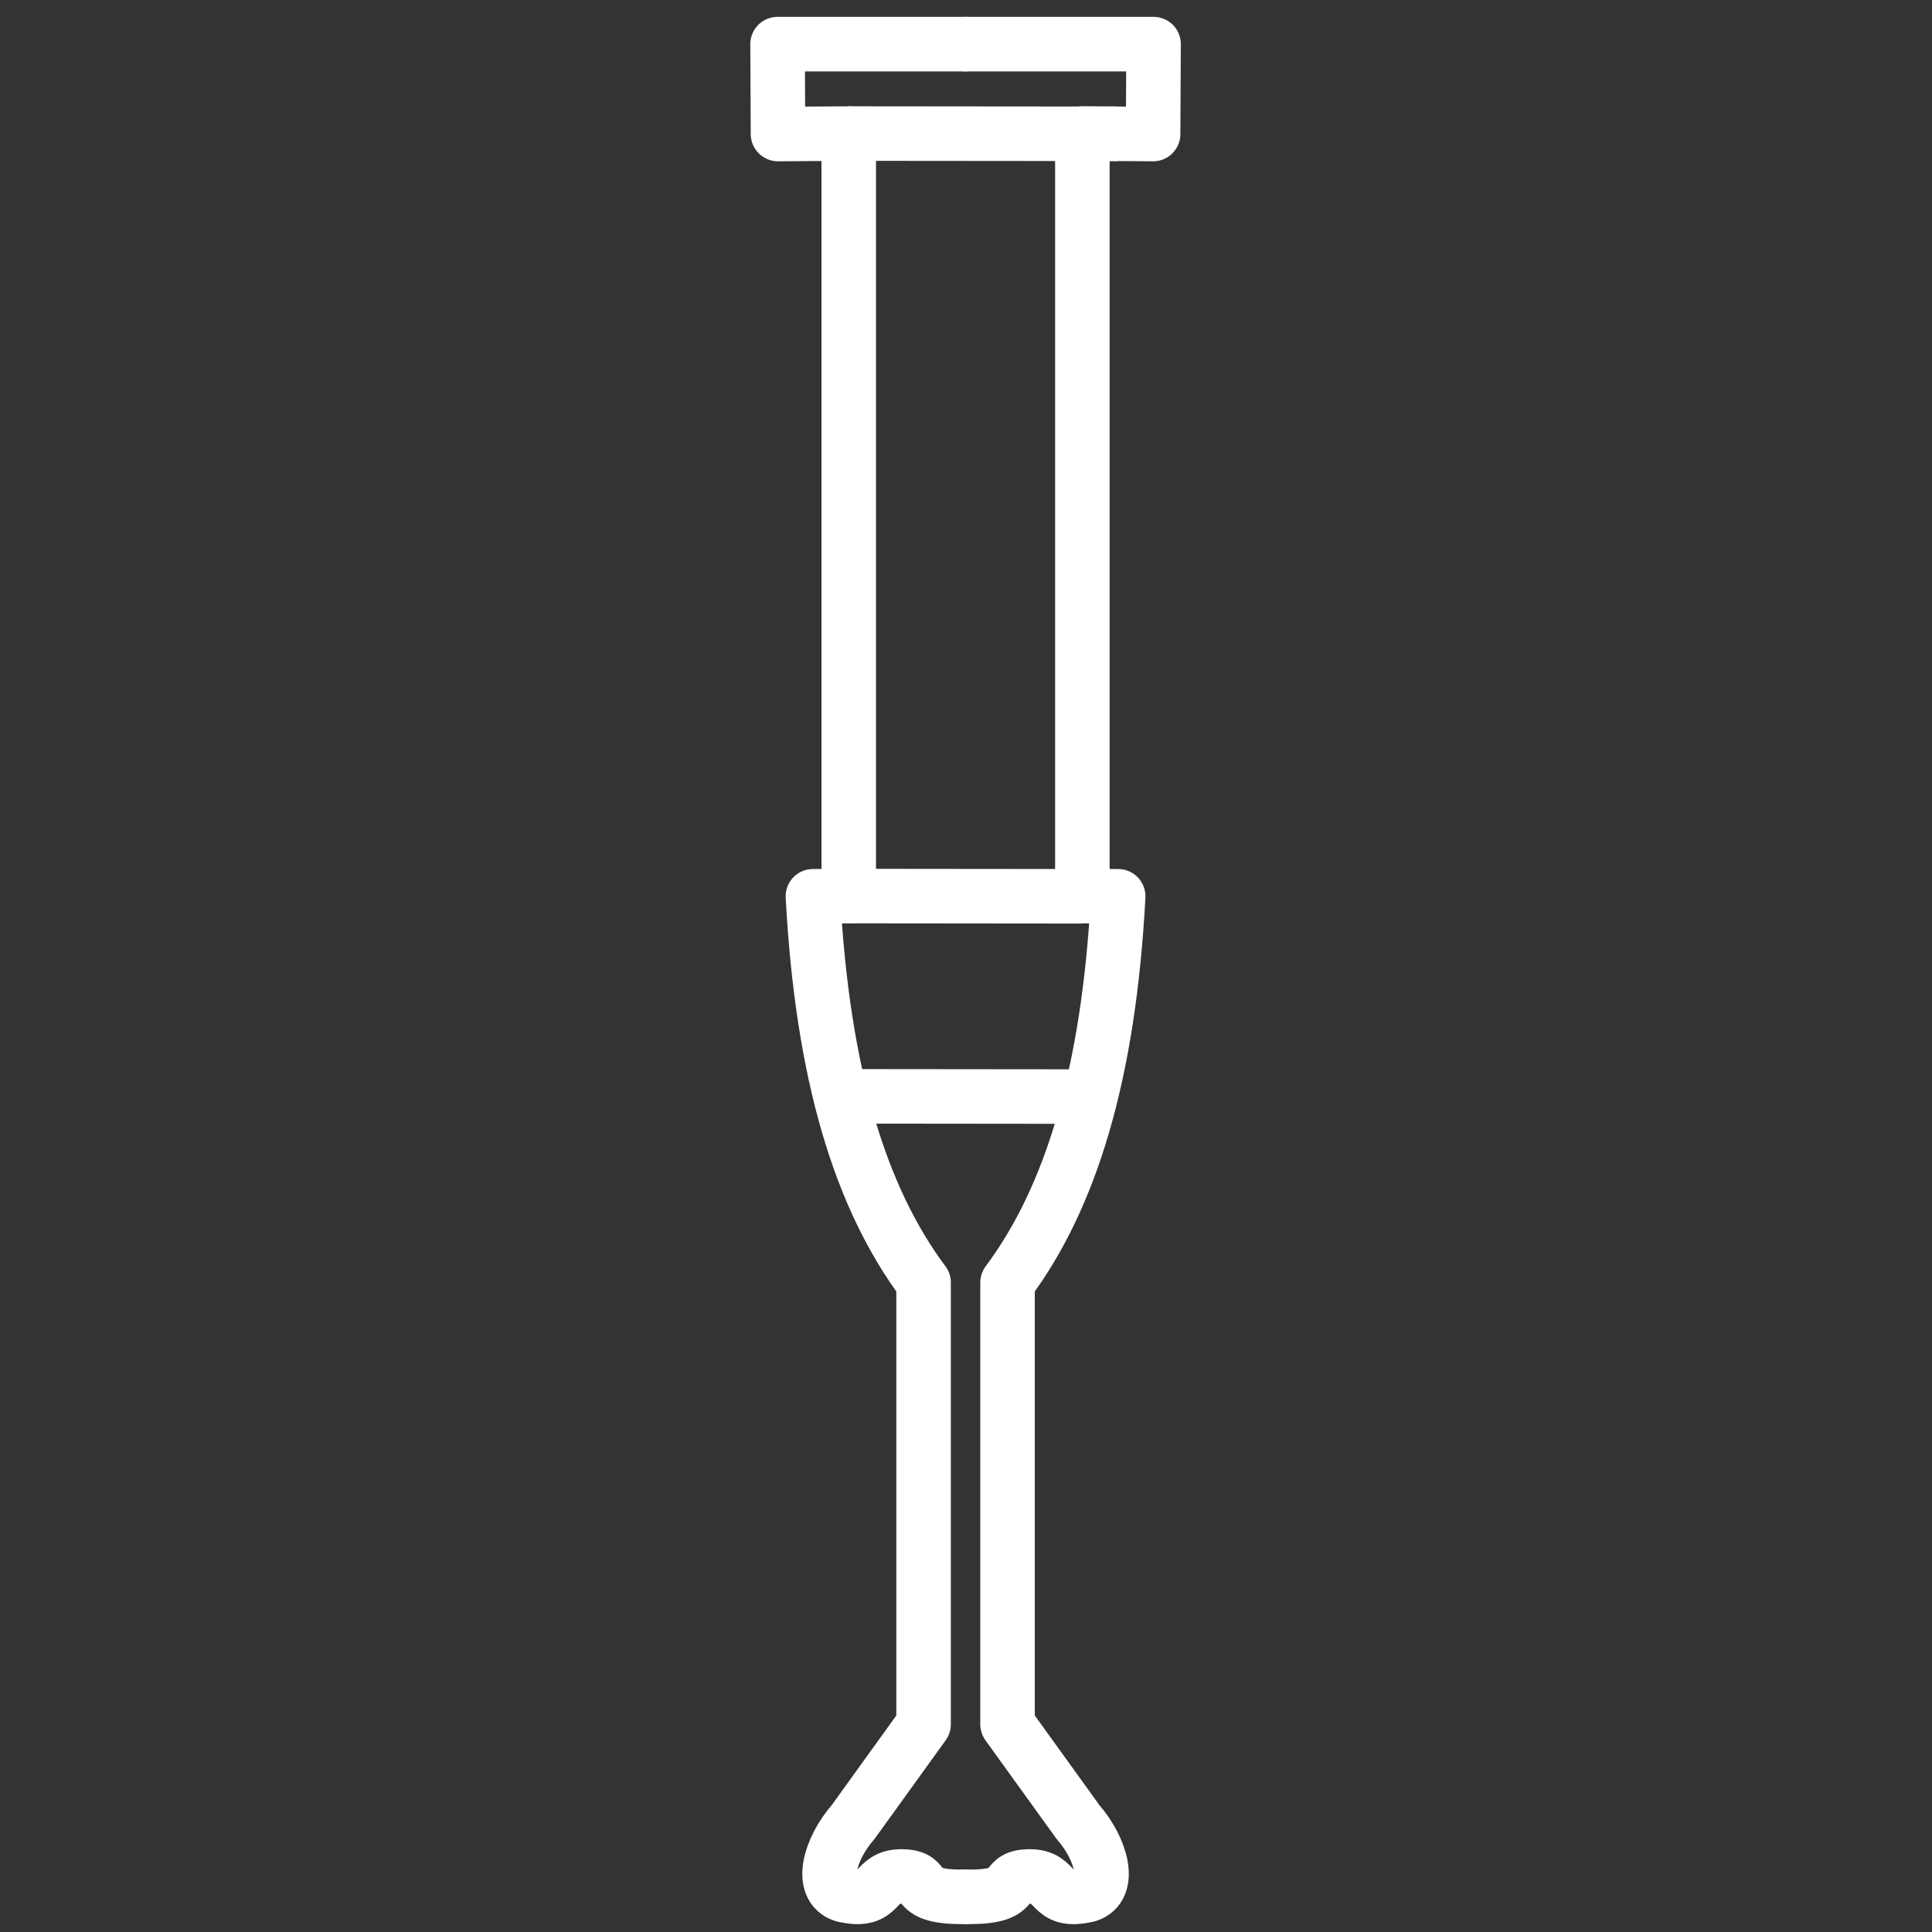
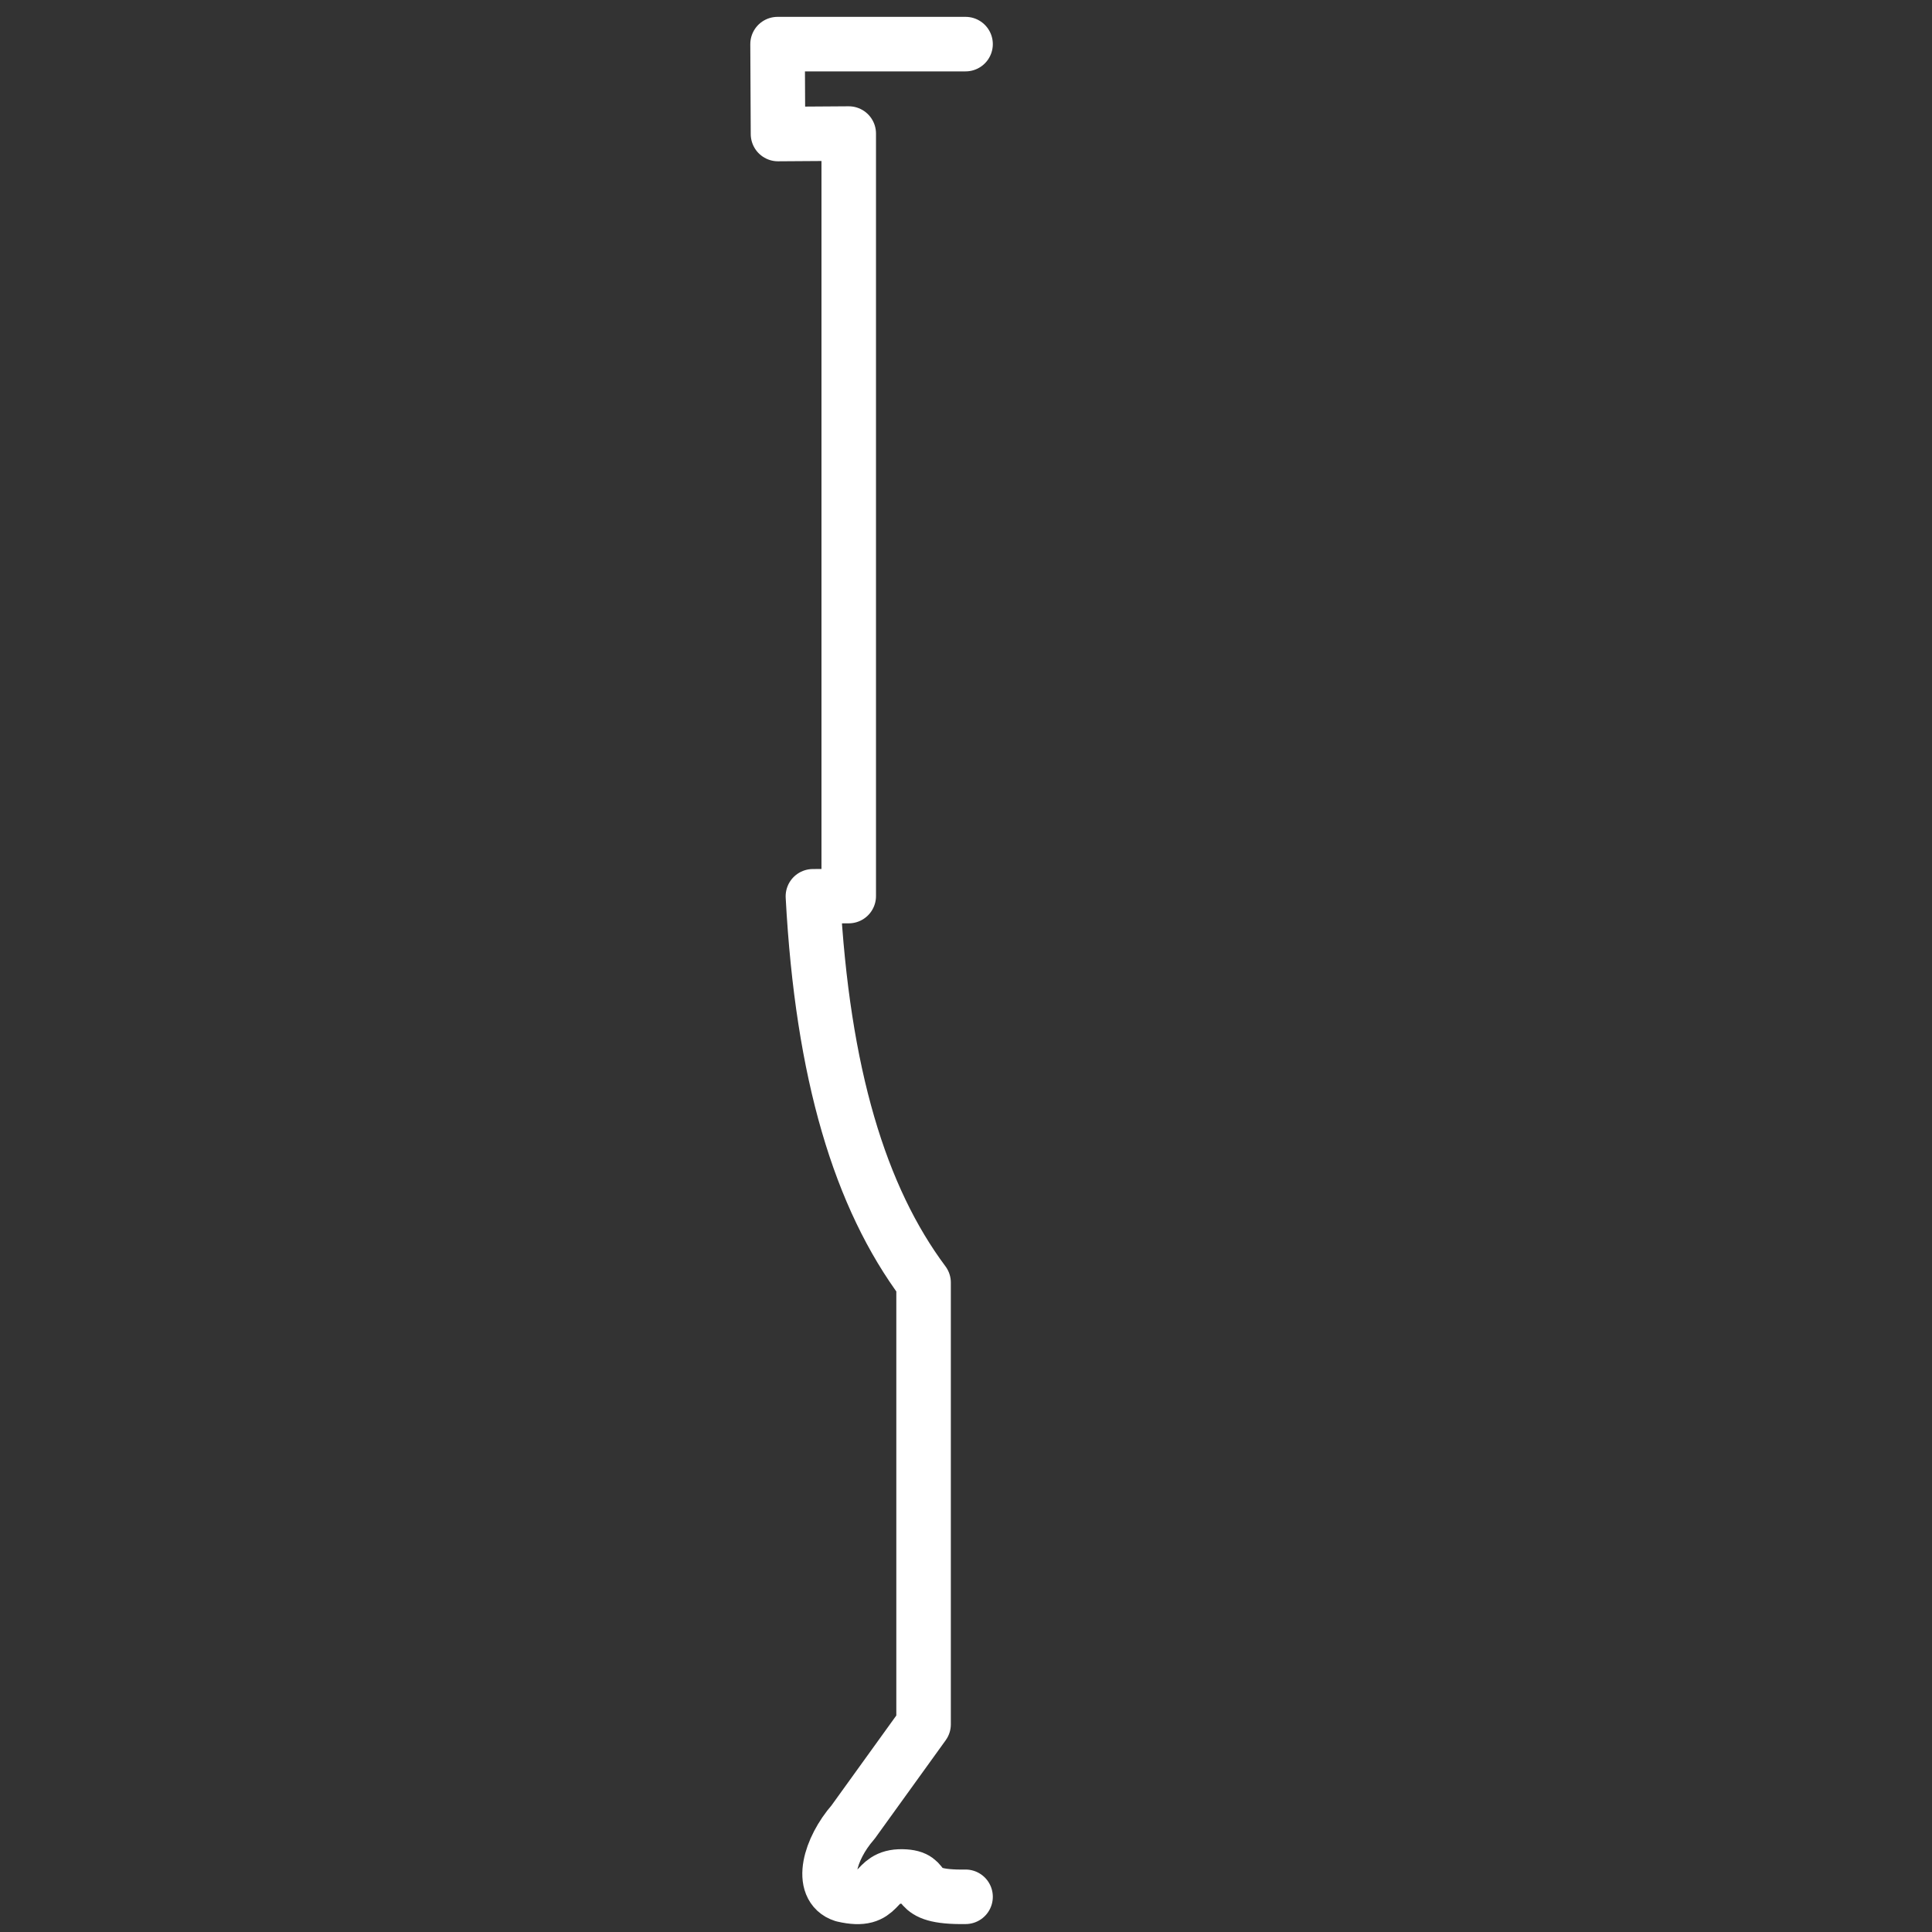
<svg xmlns="http://www.w3.org/2000/svg" xml:space="preserve" width="1181px" height="1181px" version="1.1" style="shape-rendering:geometricPrecision; text-rendering:geometricPrecision; image-rendering:optimizeQuality; fill-rule:evenodd; clip-rule:evenodd" viewBox="0 0 1181 1181">
  <rect x="0" y="0" width="1181" height="1181" fill="#333333" stroke="none" />
  <defs>
    <style type="text/css"> .str1 {stroke:white;stroke-width:33.33;stroke-miterlimit:22.926} .str0 {stroke:white;stroke-width:33.33;stroke-linecap:round;stroke-linejoin:round;stroke-miterlimit:22.926} .fil0 {fill:none} </style>
  </defs>
  <g id="Слой_x0020_1">
    <path class="fil0 str0" d="M590.23 26.97l-114.92 0 0.27 54.96 43.24 -0.29 0 466.11 -21.9 0.14c5.82,108.84 28.92,184.2 67.65,236.13l0 270.02c-14.88,20.64 -28.24,39.18 -43.12,59.82 -14.32,16.37 -20.67,39.85 -5.98,44.5 24.64,5.78 17.4,-11.66 36.02,-11.31 18.62,0.35 2.67,13.03 38.74,12.43" />
-     <path class="fil0 str0" d="M590.23 26.97l114.92 0 -0.27 54.96 -43.24 -0.29 0 466.11 21.89 0.14c-5.81,108.84 -28.91,184.2 -67.64,236.13l0 270.02c14.88,20.64 28.24,39.18 43.12,59.82 14.32,16.37 20.67,39.85 5.97,44.5 -24.64,5.78 -17.4,-11.66 -36.01,-11.31 -18.62,0.35 -2.68,13.03 -38.74,12.43" />
-     <line class="fil0 str1" x1="518.82" y1="81.64" x2="683.26" y2="81.79" />
-     <line class="fil0 str1" x1="518.82" y1="547.75" x2="661.64" y2="547.89" />
-     <line class="fil0 str1" x1="513.79" y1="670.17" x2="666.53" y2="670.32" />
  </g>
</svg>